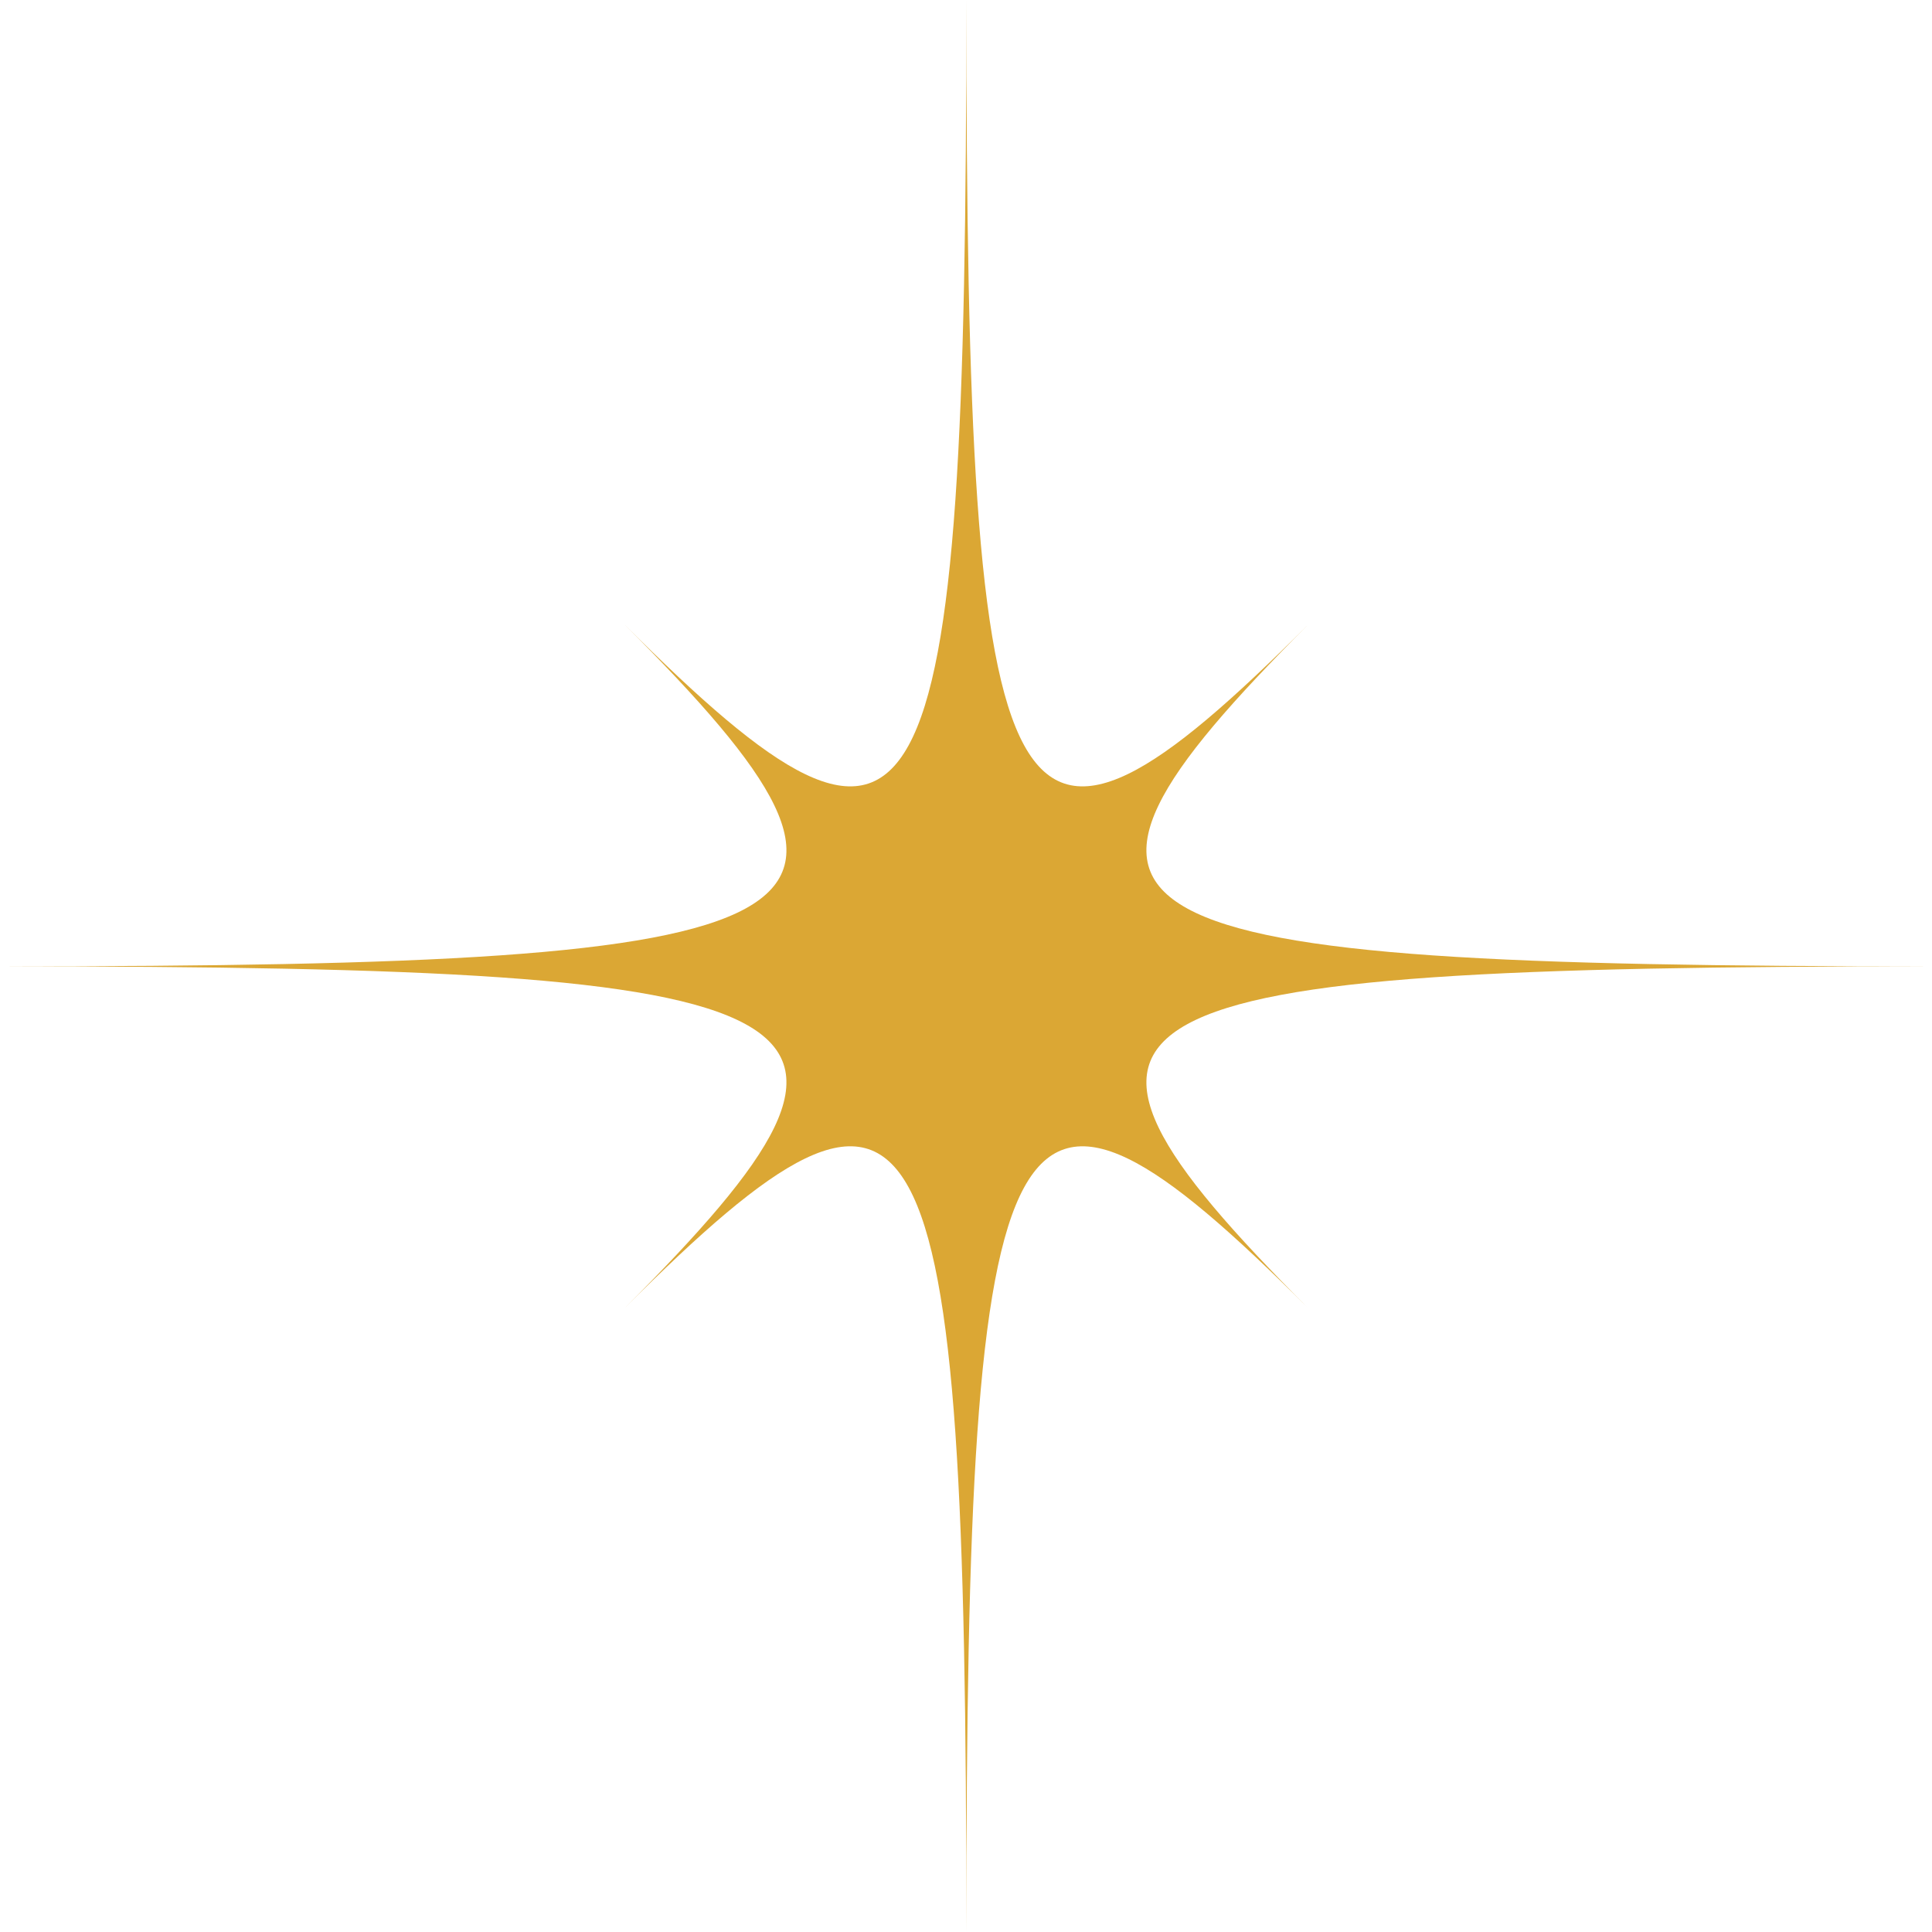
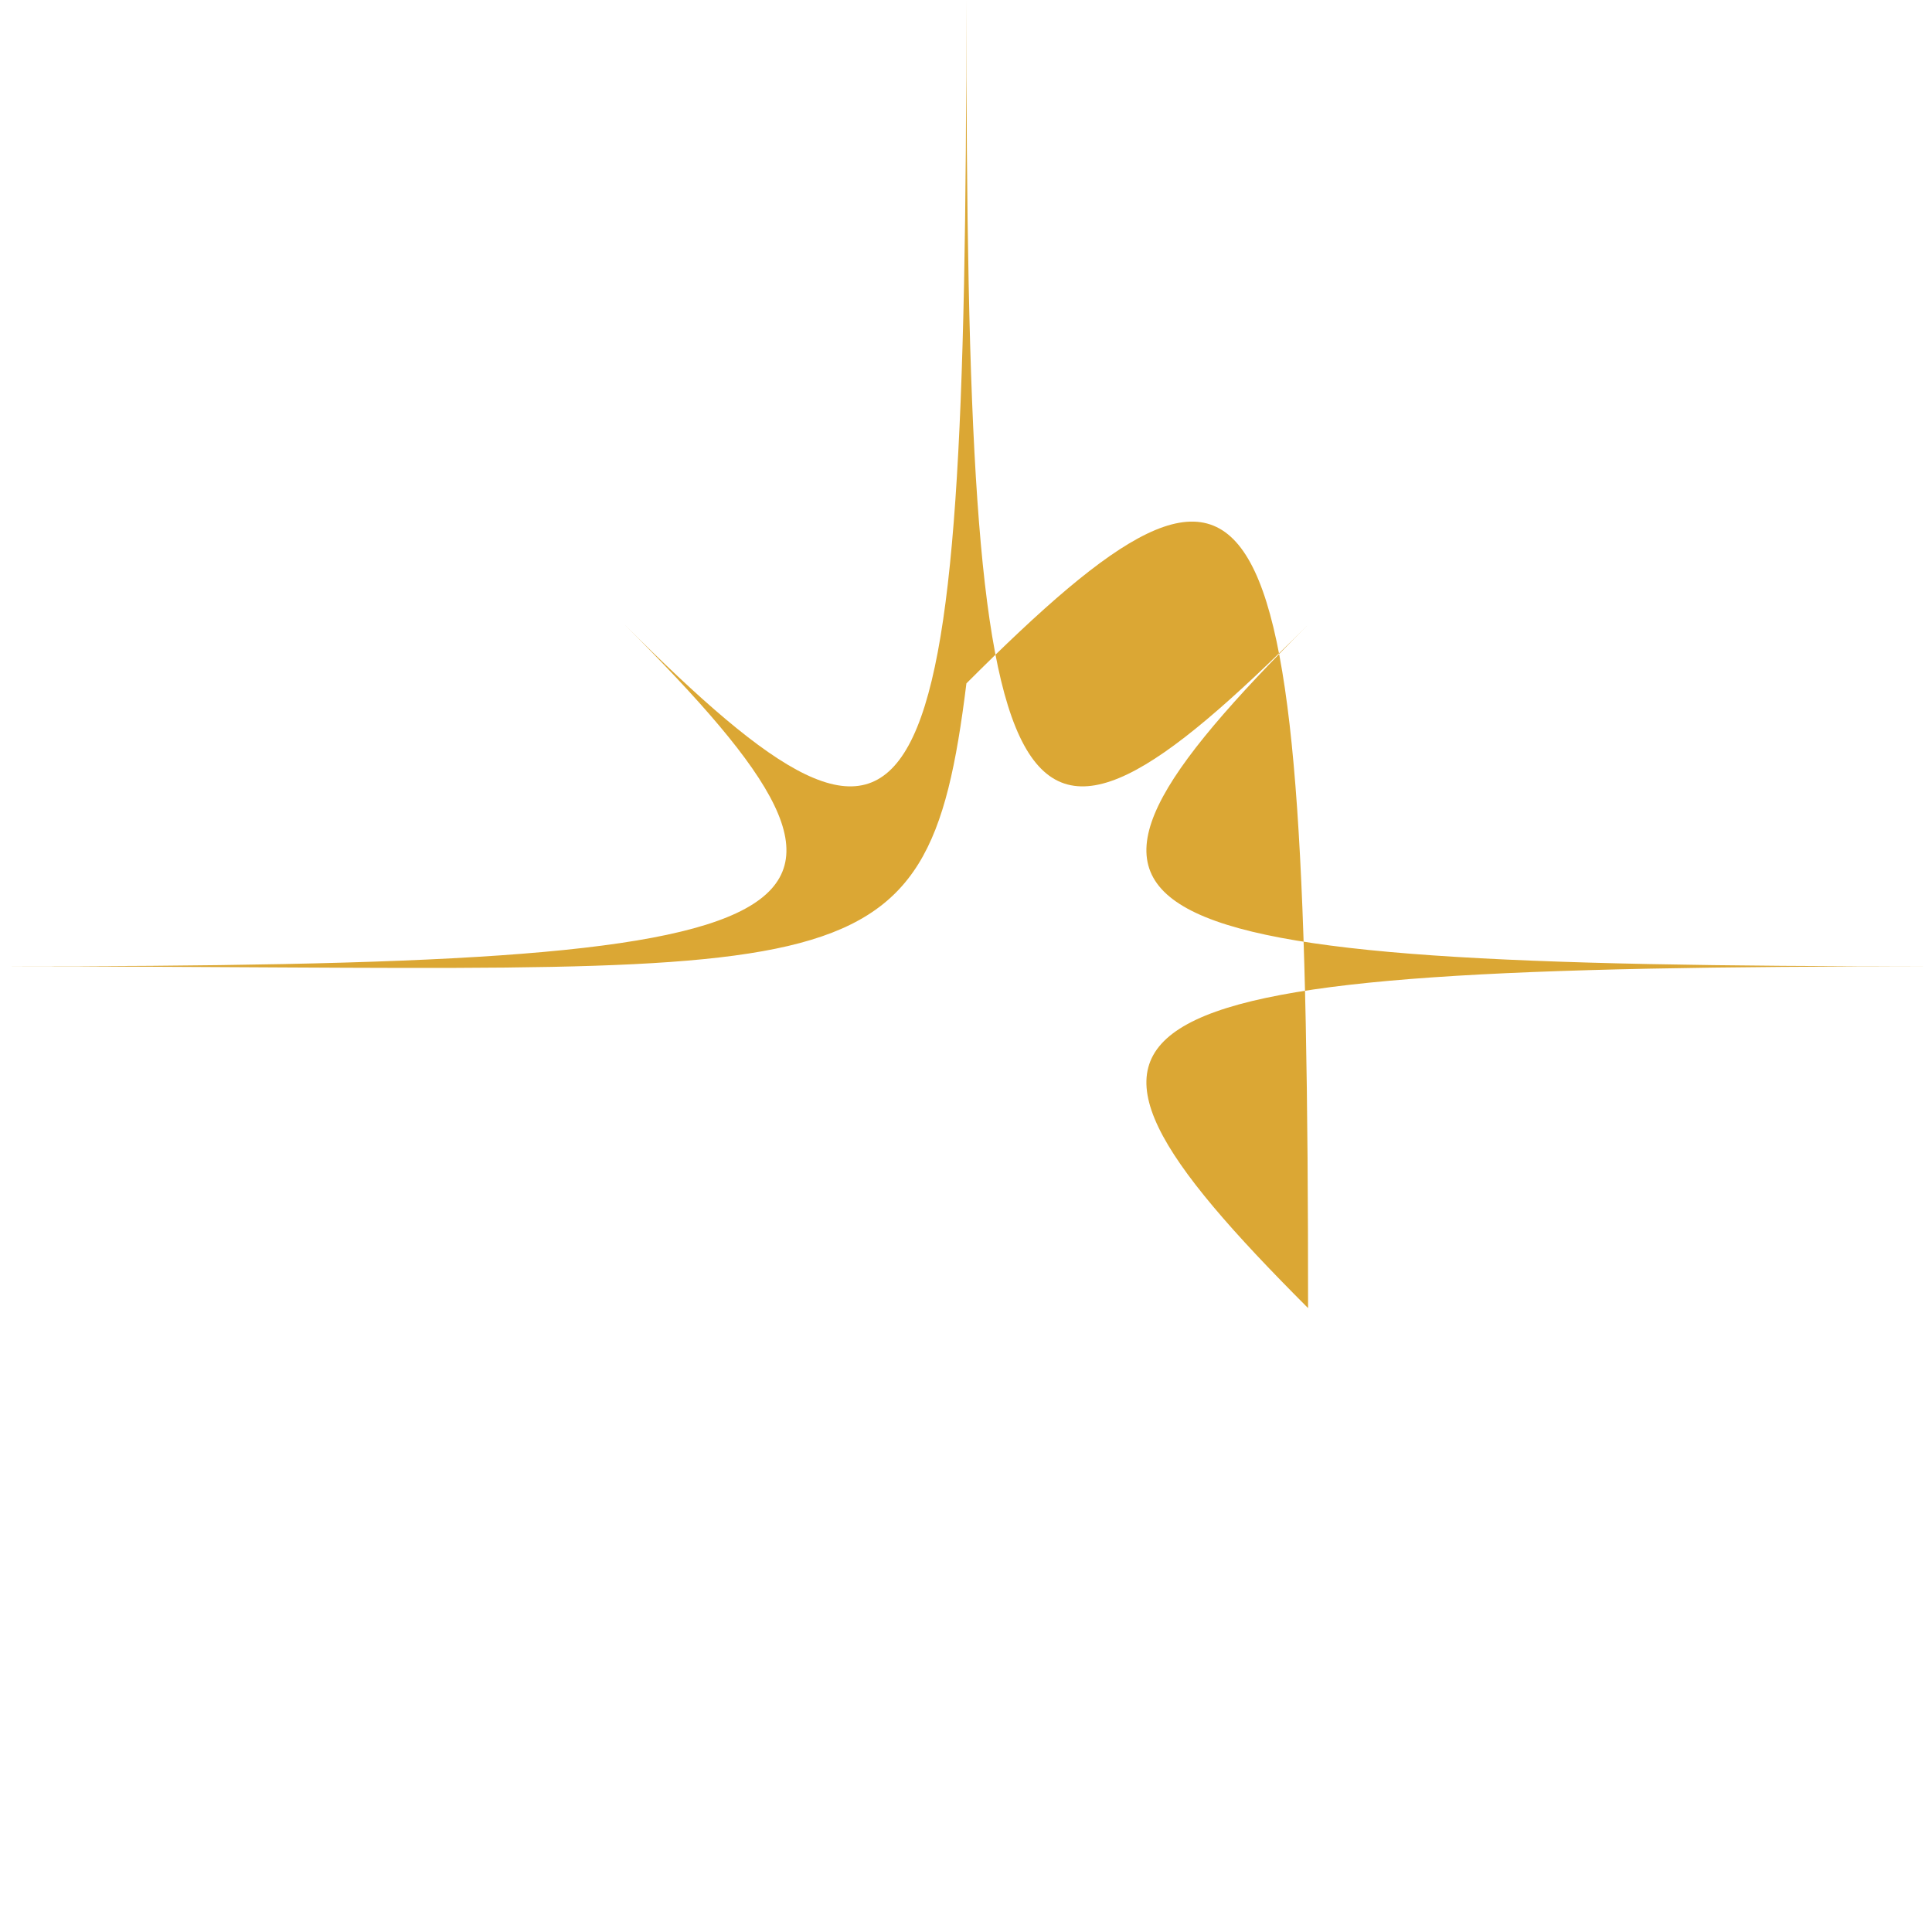
<svg xmlns="http://www.w3.org/2000/svg" fill="#000000" height="88.4" preserveAspectRatio="xMidYMid meet" version="1" viewBox="0.0 0.0 88.4 88.4" width="88.4" zoomAndPan="magnify">
  <g id="change1_1">
-     <path d="M44.216,0c0,39.028,1.839,42.382,15.636,28.583C46.055,42.382,49.407,44.217,88.43,44.217 c-39.023,0-42.375,1.828-28.578,15.636C46.055,46.045,44.216,49.406,44.216,88.436 c0-39.03-1.831-42.392-15.633-28.584C42.385,46.045,39.035,44.217,0,44.217c39.035,0,42.385-1.835,28.583-15.634 C42.385,42.382,44.216,39.028,44.216,0z" fill="#dba734" />
+     <path d="M44.216,0c0,39.028,1.839,42.382,15.636,28.583C46.055,42.382,49.407,44.217,88.43,44.217 c-39.023,0-42.375,1.828-28.578,15.636c0-39.03-1.831-42.392-15.633-28.584C42.385,46.045,39.035,44.217,0,44.217c39.035,0,42.385-1.835,28.583-15.634 C42.385,42.382,44.216,39.028,44.216,0z" fill="#dba734" />
  </g>
</svg>